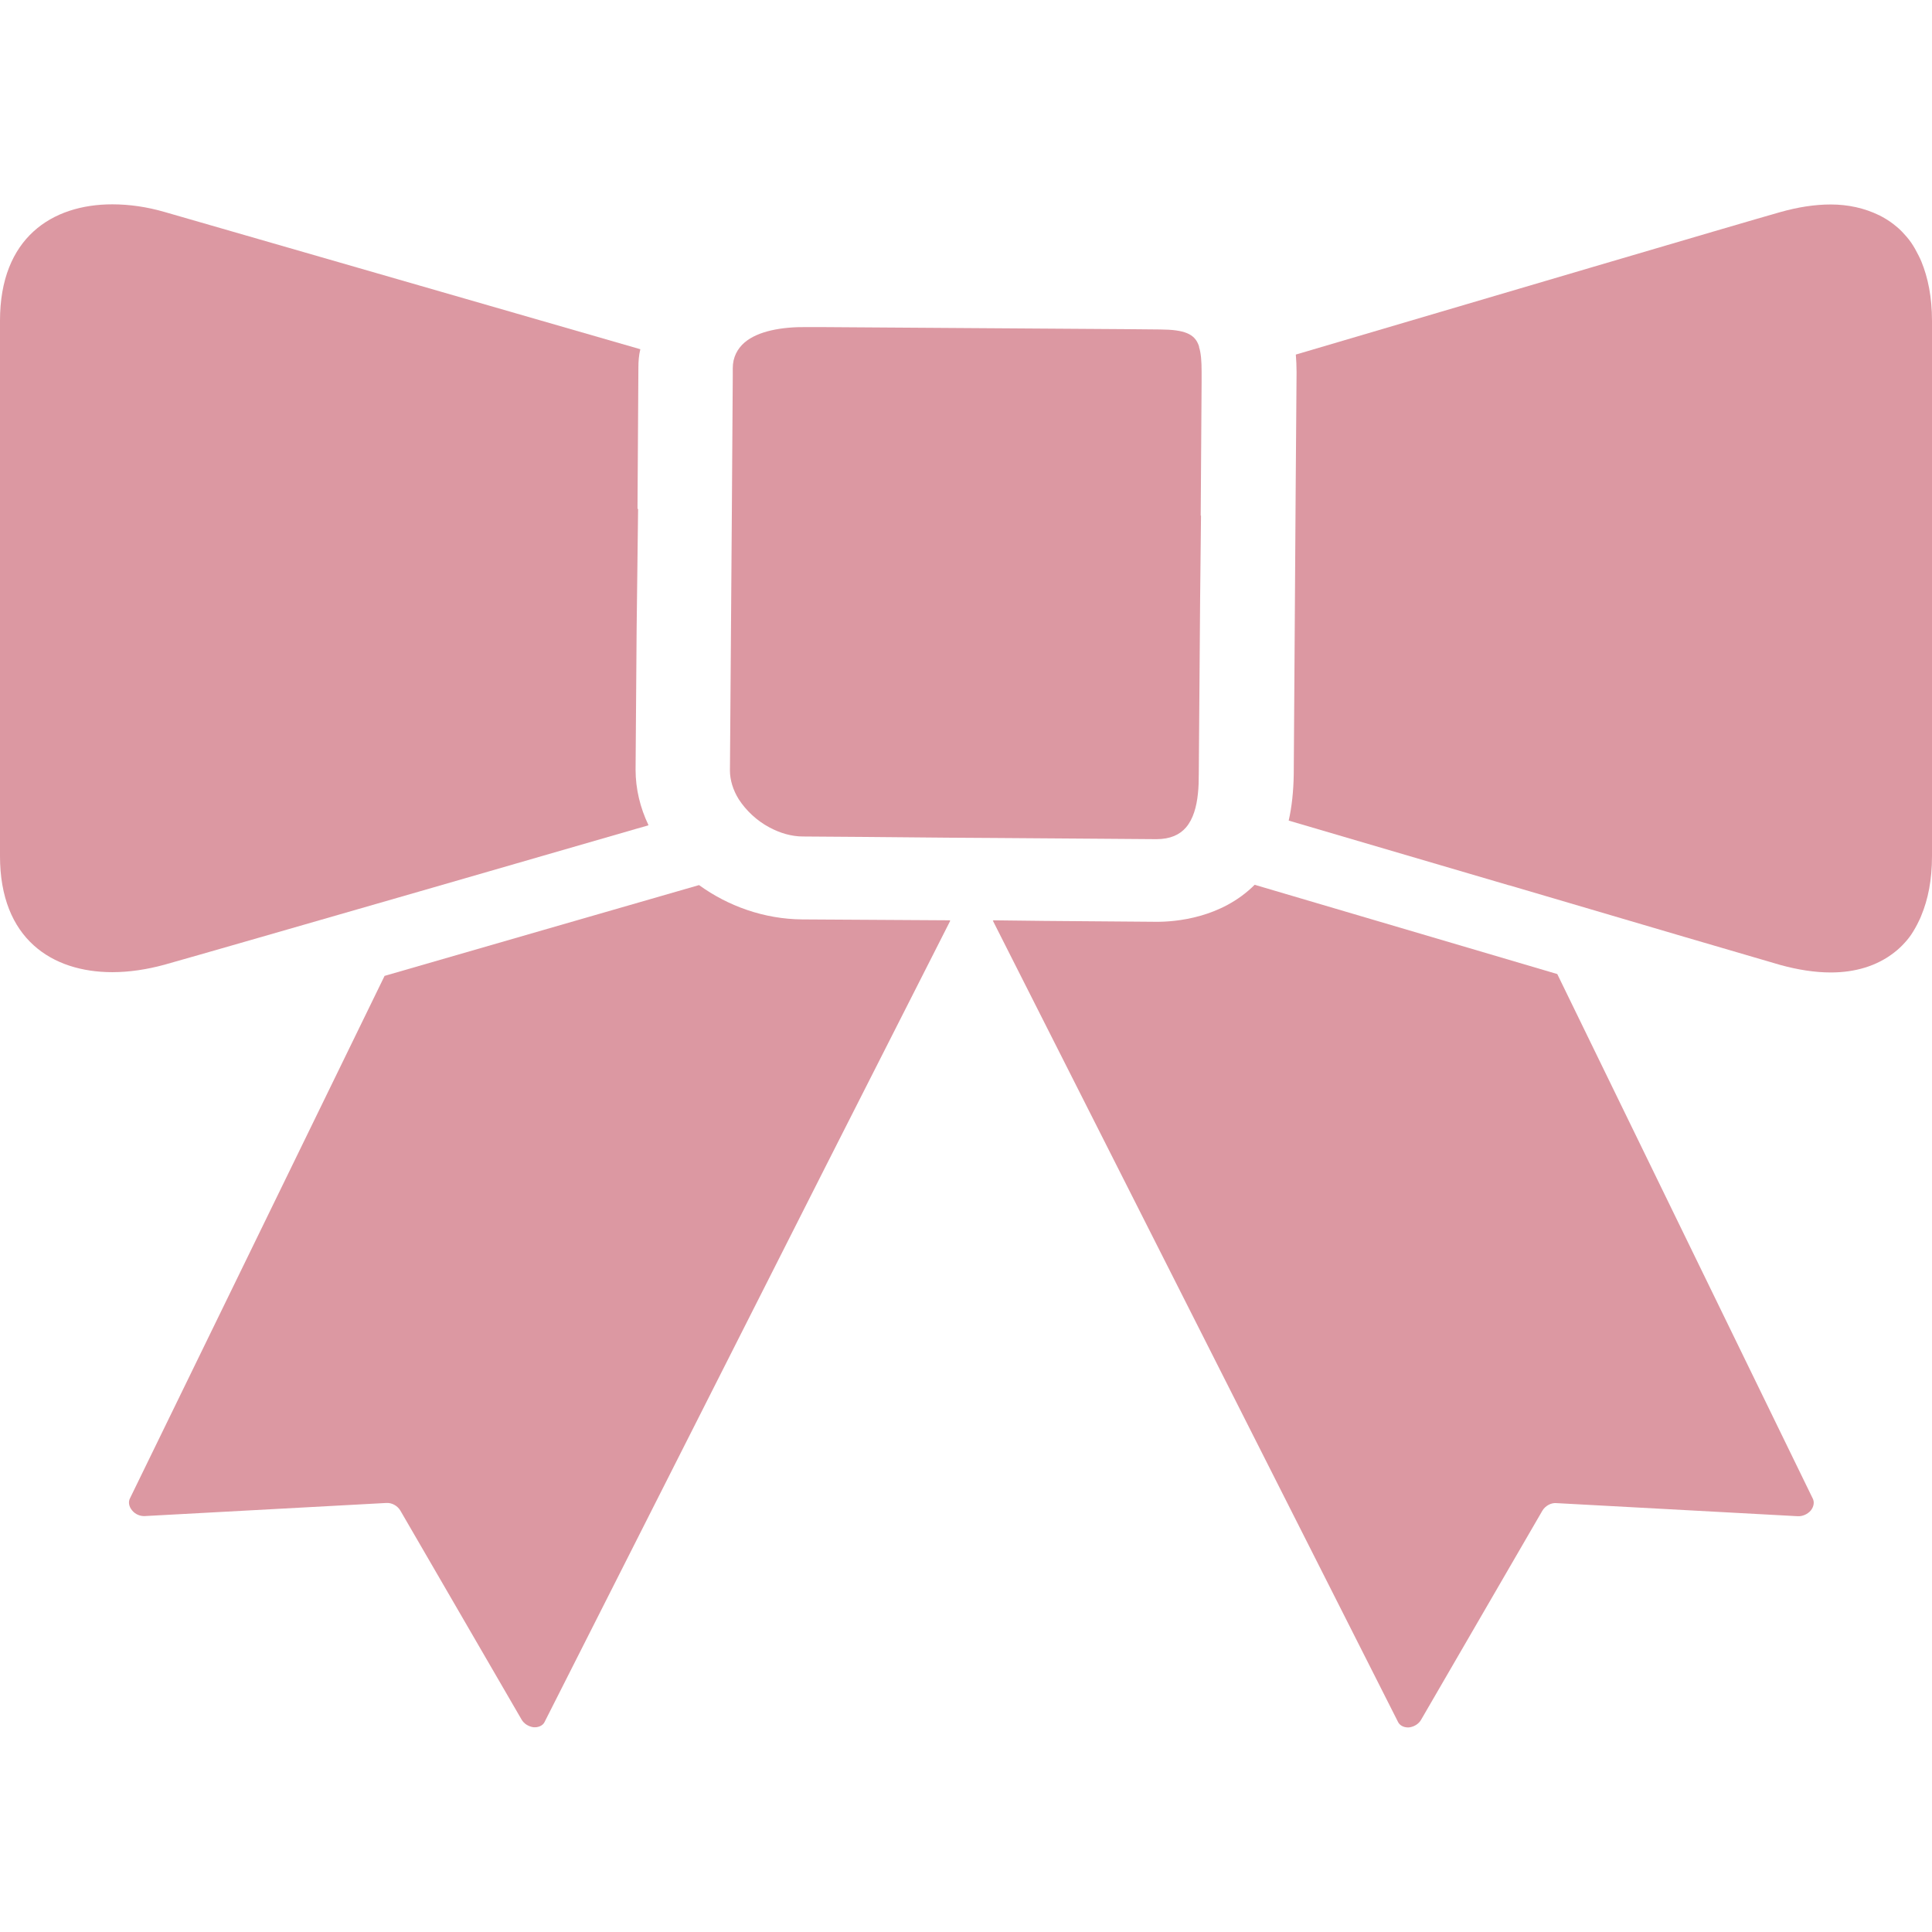
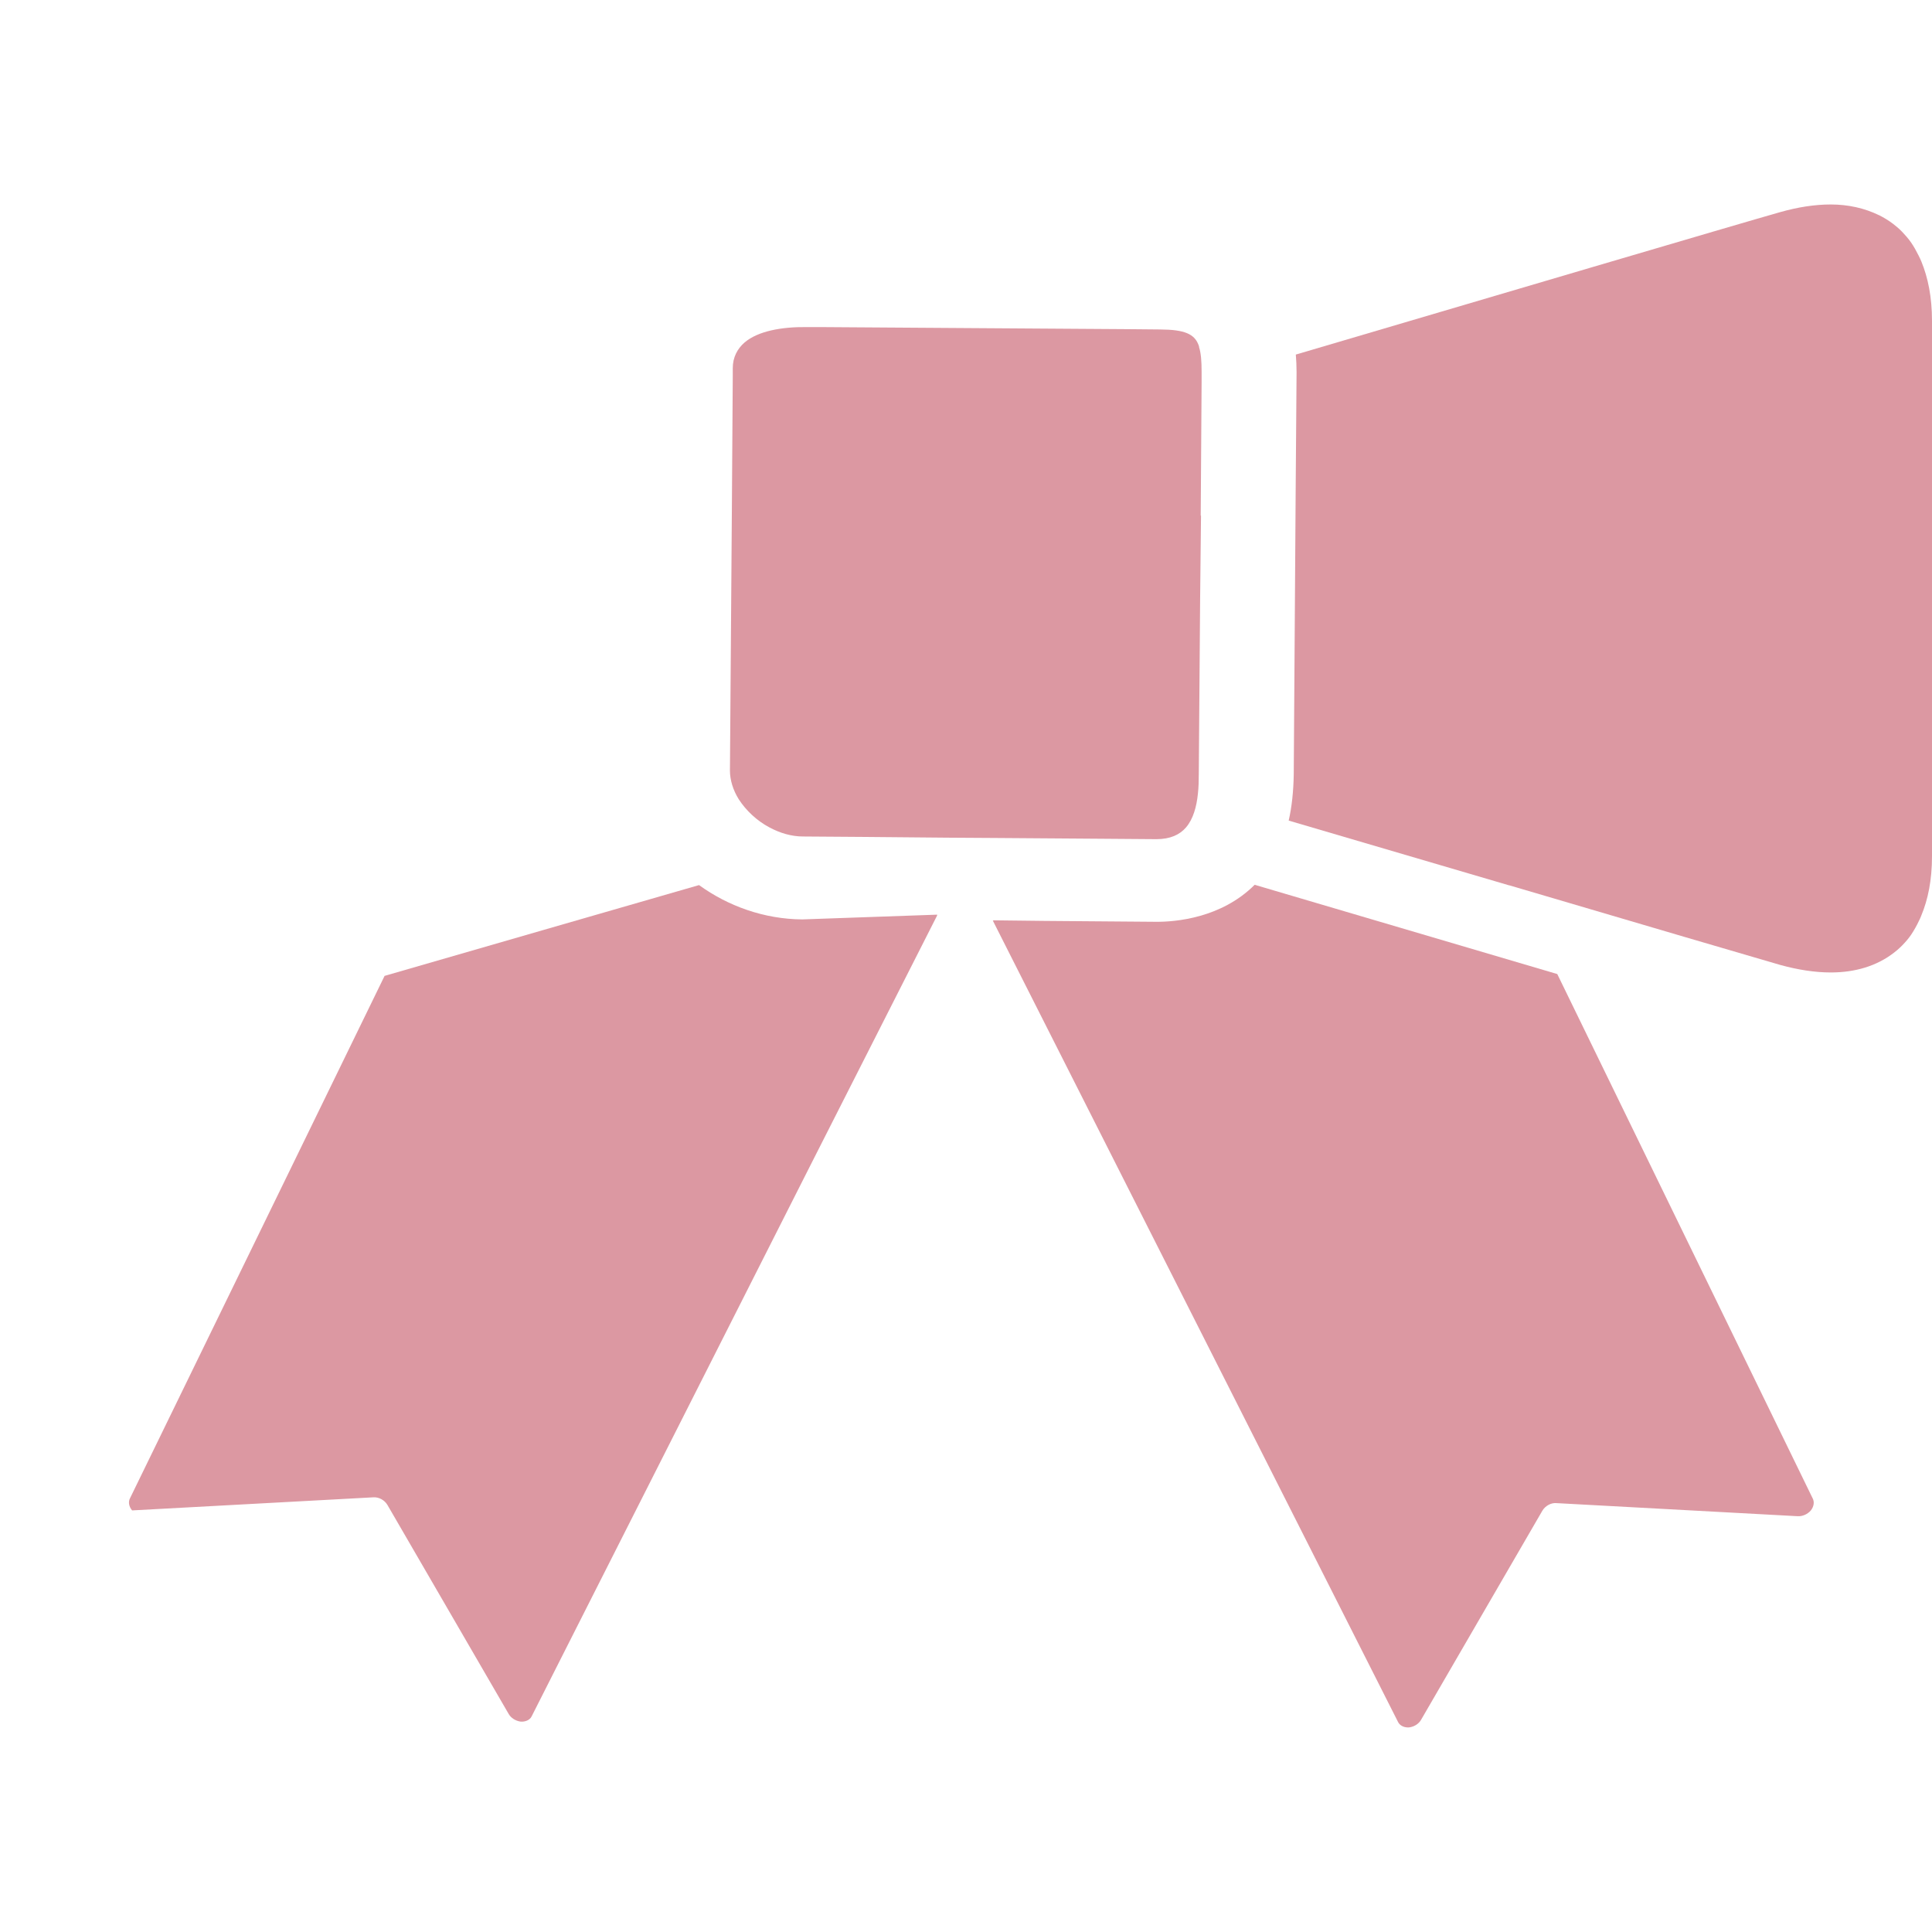
<svg xmlns="http://www.w3.org/2000/svg" version="1.1" id="_x32_" x="0px" y="0px" viewBox="-0.1 850 1300.1 1300" enable-background="new -0.1 850 1300.1 1300" xml:space="preserve">
  <g>
-     <path fill="#DC98A2" d="M539.8,1468.7c-25.8-0.2-50-9-69.5-23.1c-65,18.8-144.7,41.7-211.6,61.1L87.4,1858.2   c-1.3,2.4-0.8,5.6,1.4,8.2c2.1,2.6,5.4,4,8.7,3.8l162.2-8.8c3.9-0.3,7.7,1.9,9.6,5.1l81.5,140.5c1.6,2.9,4.7,4.8,8,5.3   c3.2,0.3,6.3-1,7.5-3.4l189-373.6l84-165.6h-0.2l0.2-0.4L539.8,1468.7z" />
+     <path fill="#DC98A2" d="M539.8,1468.7c-25.8-0.2-50-9-69.5-23.1c-65,18.8-144.7,41.7-211.6,61.1L87.4,1858.2   c-1.3,2.4-0.8,5.6,1.4,8.2l162.2-8.8c3.9-0.3,7.7,1.9,9.6,5.1l81.5,140.5c1.6,2.9,4.7,4.8,8,5.3   c3.2,0.3,6.3-1,7.5-3.4l189-373.6l84-165.6h-0.2l0.2-0.4L539.8,1468.7z" />
    <path fill="#DC98A2" d="M1047.8,1505.4h-0.2c-64.8-19.1-141-41.6-203.4-60c-22.5,22.5-53.4,25-66.4,24.9l-75-0.6   c-19.2-0.2-34.5-0.4-34.5-0.4l0.1,0.2H668L940.8,2009c1.3,2.4,4.3,3.7,7.5,3.4c3.4-0.5,6.4-2.4,8-5.3l81.5-140.5   c1.9-3.2,5.8-5.5,9.6-5.1l162.2,8.8c3.2,0.2,6.6-1.3,8.8-3.8c2.1-2.6,2.6-5.8,1.3-8.2L1047.8,1505.4z" />
-     <path fill="#DC98A2" d="M290.8,1447.4c45.4-13.1,93.3-27,137-39.6c2.6-0.7,5.5-1.6,8.1-2.3v-0.1c0.1,0,0.3-0.1,0.4-0.1   c-5.6-11.7-8.7-24.4-8.7-37.4l0.7-93.9l1-81.9l-0.4,0.7v-0.9v-0.2l0.6-94.5c0-4,0.3-8.2,1.3-12.2c-127.9-36.9-294.5-85-320.3-92.4   c-11.7-3.4-23.6-5.1-35-5.1c-40.7,0-75.6,22.6-75.6,78.3v360.3c0,55.7,35,78.1,75.6,78.1c11.4,0,23.3-1.8,35-5   C127.4,1494.5,204,1472.4,290.8,1447.4z" />
    <path fill="#DC98A2" d="M1291.3,1469.5c0.5-1.1,1.1-2.2,1.5-3.4c4.5-10.8,7.2-23.8,7.2-39.9v-360.3c0-16-2.7-29-7.1-39.8   c-0.6-1.5-1.3-2.9-2-4.3c-1.5-3-3.1-5.9-4.9-8.5c-1-1.4-2-2.8-3.1-4c-2-2.3-4-4.5-6.3-6.4c-0.9-0.8-1.8-1.5-2.7-2.2   c-3-2.3-6.2-4.2-9.5-5.9h-0.1c-9.6-4.7-20.6-7.2-32.5-7.2c-10.7,0-22.1,1.8-33.8,5.1c-26.6,7.5-199.6,58.6-326.1,95.9   c0.3,3.8,0.5,7.7,0.5,11.9l-0.6,79.1v0.2l-1.3,191.4c-0.2,11.5-1.3,21.8-3.4,31c46.2,13.6,98.7,29,148.4,43.6h0.2   c87.3,25.8,165.2,48.6,182.4,53.6c11.7,3.2,23.1,5,33.8,5c16.3,0,30.9-4.3,42.5-13.3c0.7-0.5,1.3-1.1,2-1.6c2.5-2.1,4.8-4.5,7-7.1   c0.9-1.1,1.7-2.2,2.5-3.3C1287.9,1476.1,1289.7,1472.9,1291.3,1469.5z" />
    <path fill="#DC98A2" d="M517.7,1406.8c7.1,3.8,14.8,6.1,22.6,6.1l42,0.3l55.5,0.5l31.6,0.2l69.1,0.5l39.6,0.3   c9.3,0,15.7-3,19.9-7.9c4.8-5.6,7.1-13.8,8-22.6c0.5-4.3,0.6-9,0.6-13.5l0.9-117.3l0.6-56.5l-0.2,0.1v-0.5l0.6-89.2v-7.2   c0-7-0.4-12.4-1.7-16.5c0-0.2,0-0.5-0.1-0.6l0,0c0-0.1,0-0.3-0.1-0.4c-2.7-7.9-9.6-10.8-26-10.9l-21.3-0.2l-207.4-1.4h-9.3   c-16.5-0.2-32.6,2.6-41.7,10.4c-4.8,4.2-7.9,9.9-7.9,17.3v5.5l-0.6,89.5l-1.3,175.7c0,6.4,2.1,13.2,5.9,19.3   C501.9,1395.4,509.2,1402.3,517.7,1406.8z" />
  </g>
</svg>